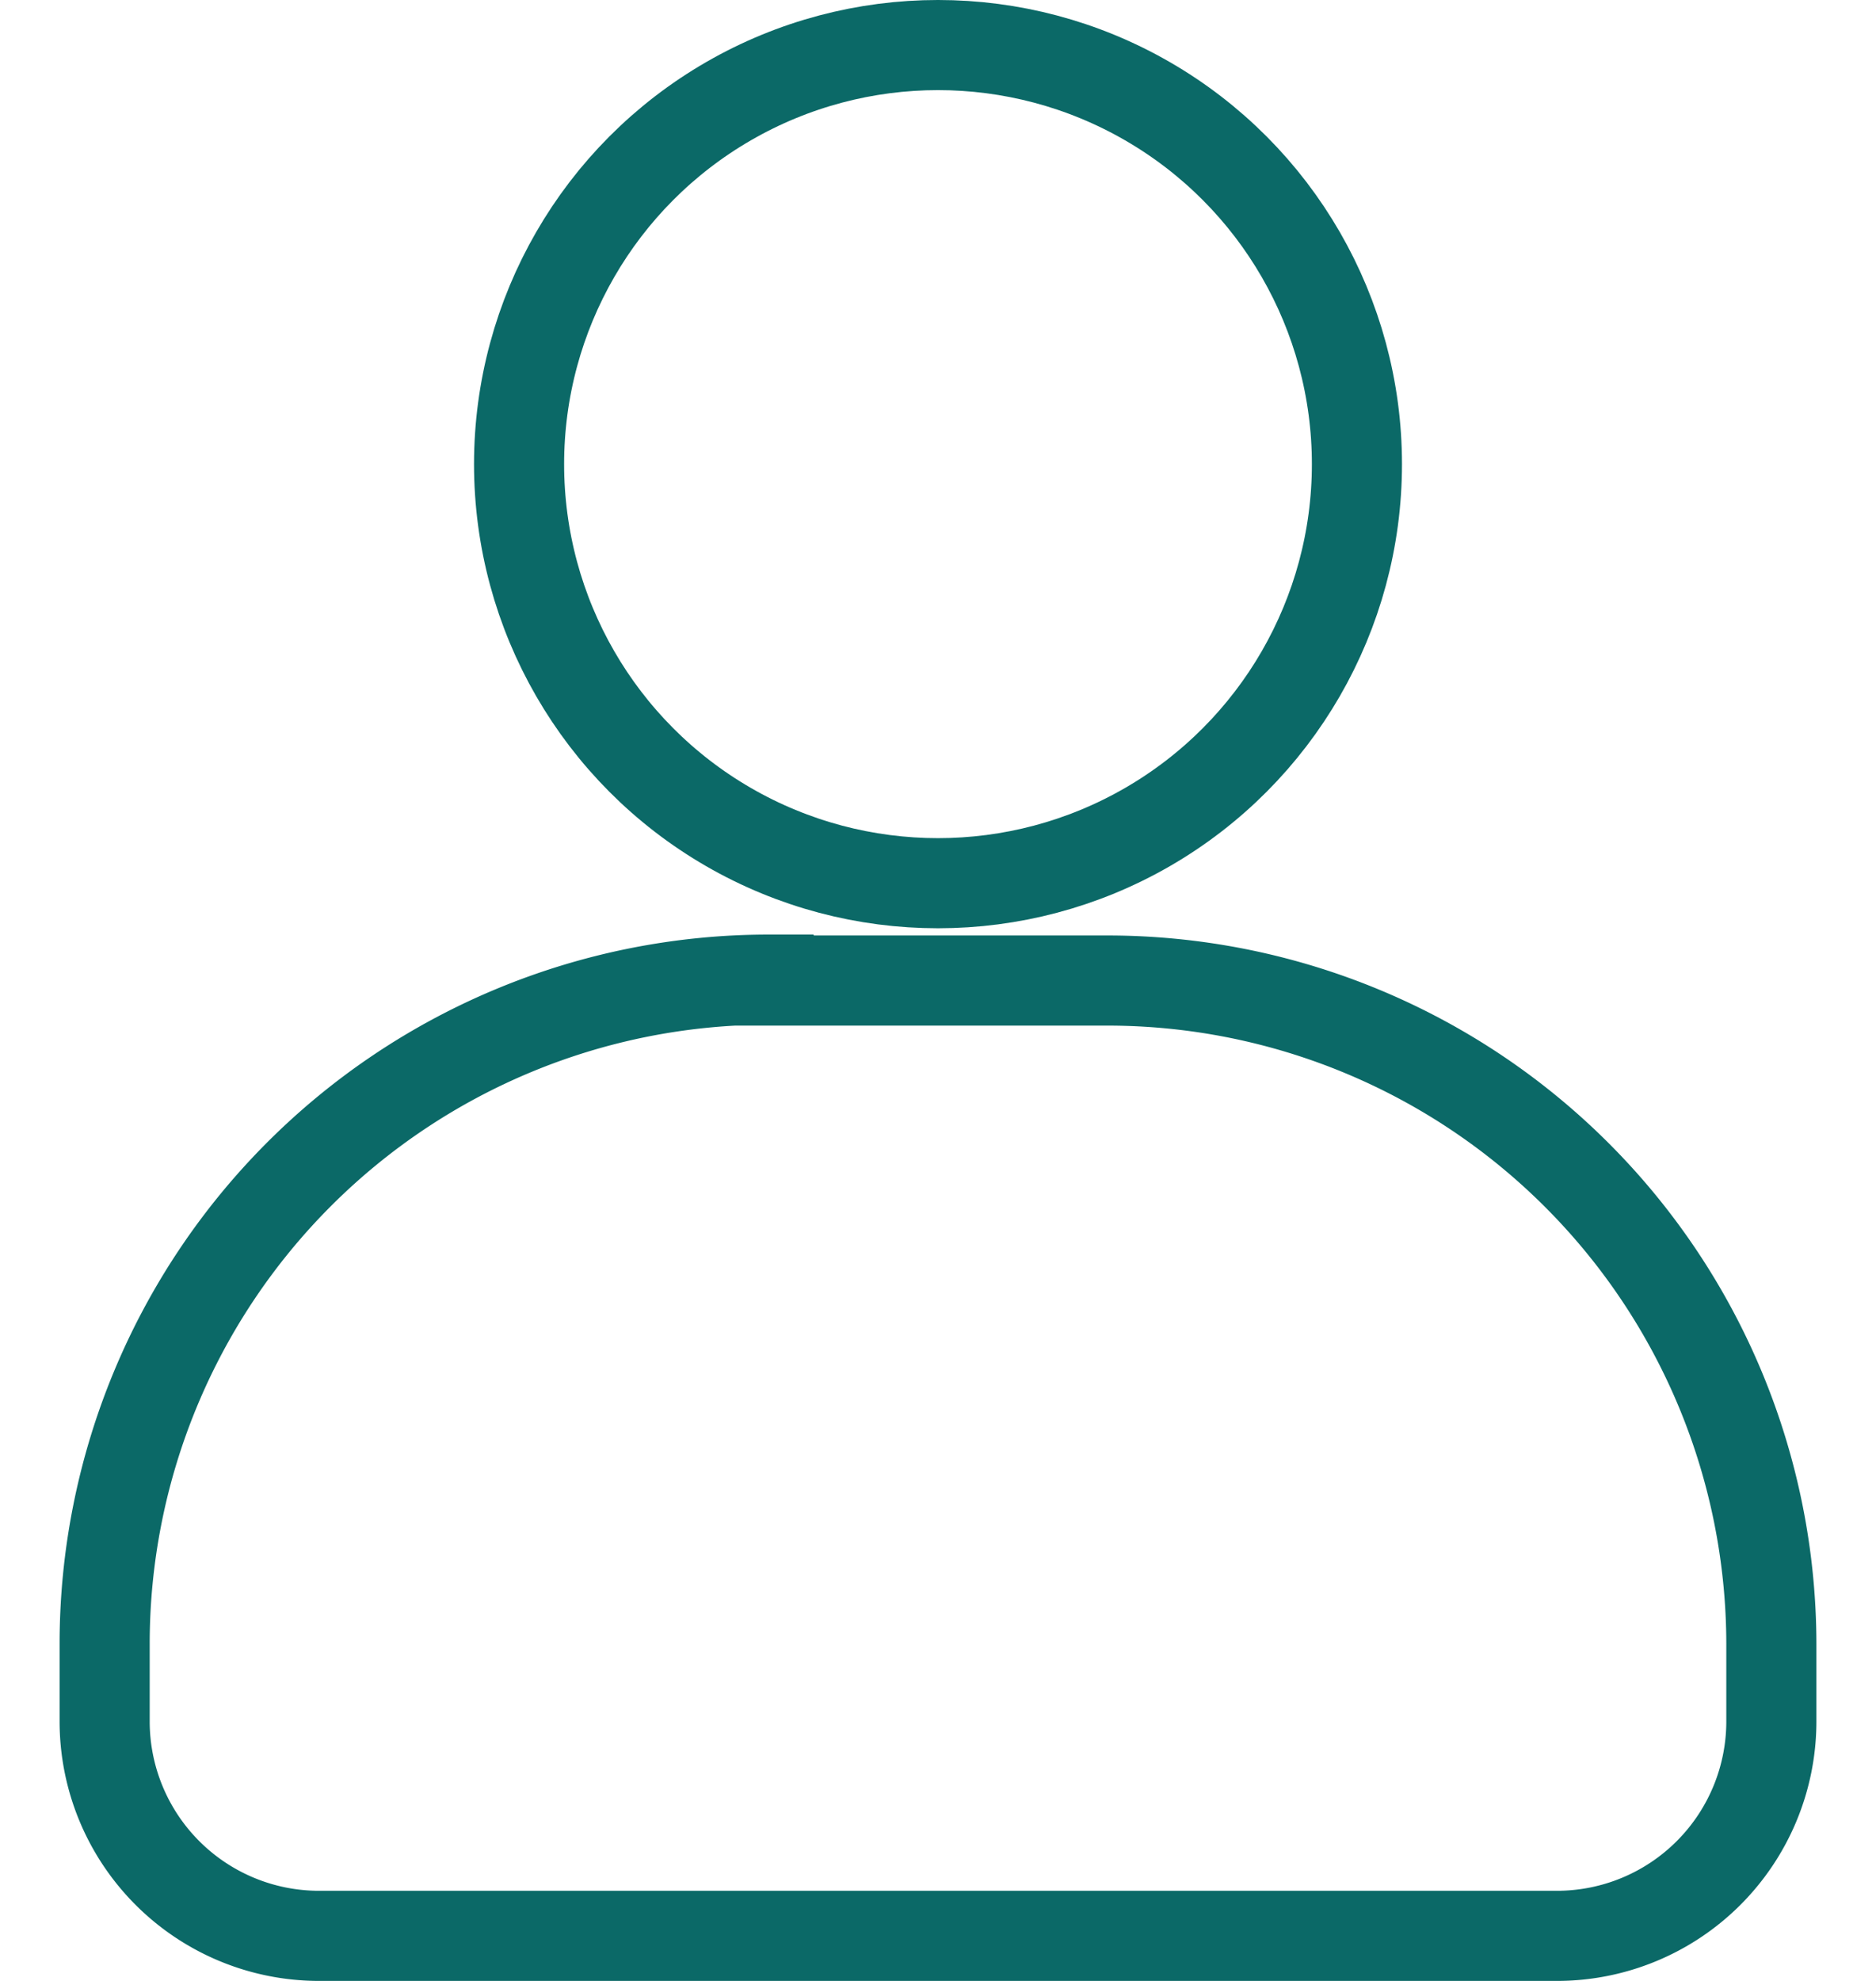
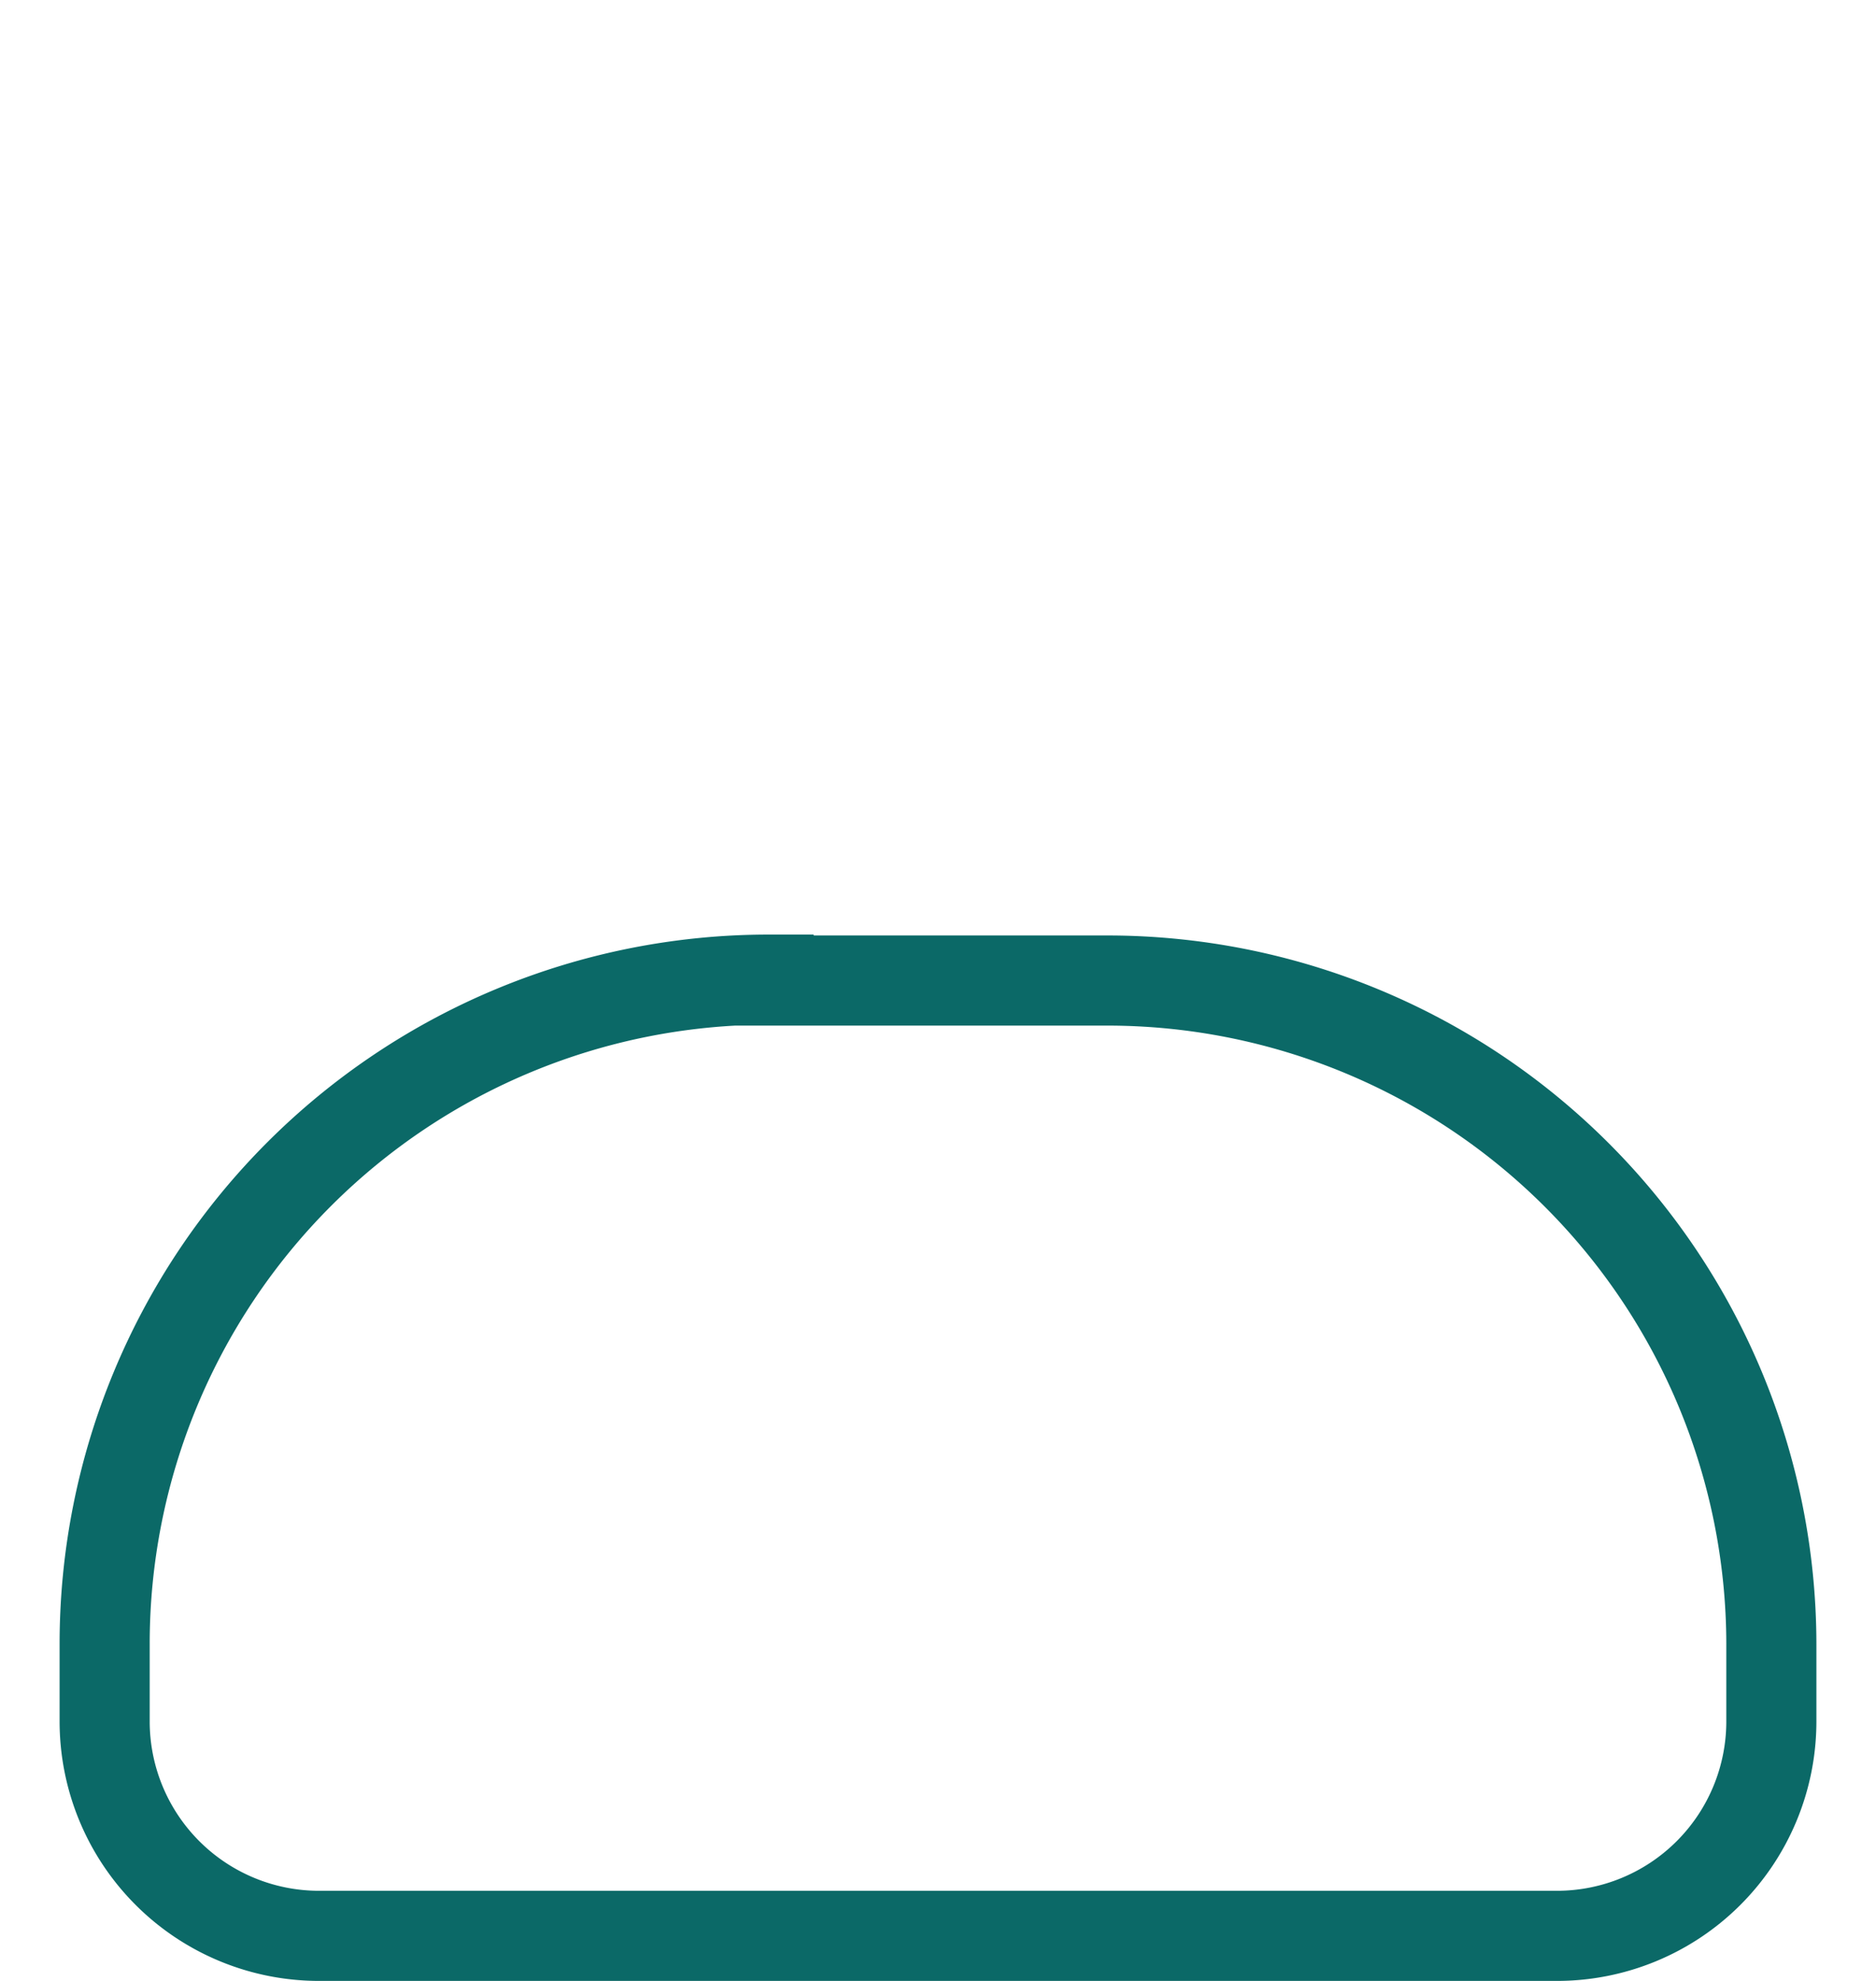
<svg xmlns="http://www.w3.org/2000/svg" id="Capa_1" data-name="Capa 1" viewBox="0 0 19.5 21.98" style="height:19px;width:18px">
  <defs>
    <style>.cls-1{fill:none;stroke:#0b6967;stroke-miterlimit:10}</style>
  </defs>
  <path class="cls-1" d="M7.87 10.88h3.77A7.37 7.37 0 0 1 19 18.24v.86a2.38 2.38 0 0 1-2.38 2.38H2.88A2.38 2.38 0 0 1 .5 19.1v-.86a7.37 7.37 0 0 1 7.37-7.37Z" />
-   <circle class="cls-1" cx="9.75" cy="5.15" r="4.65" />
</svg>